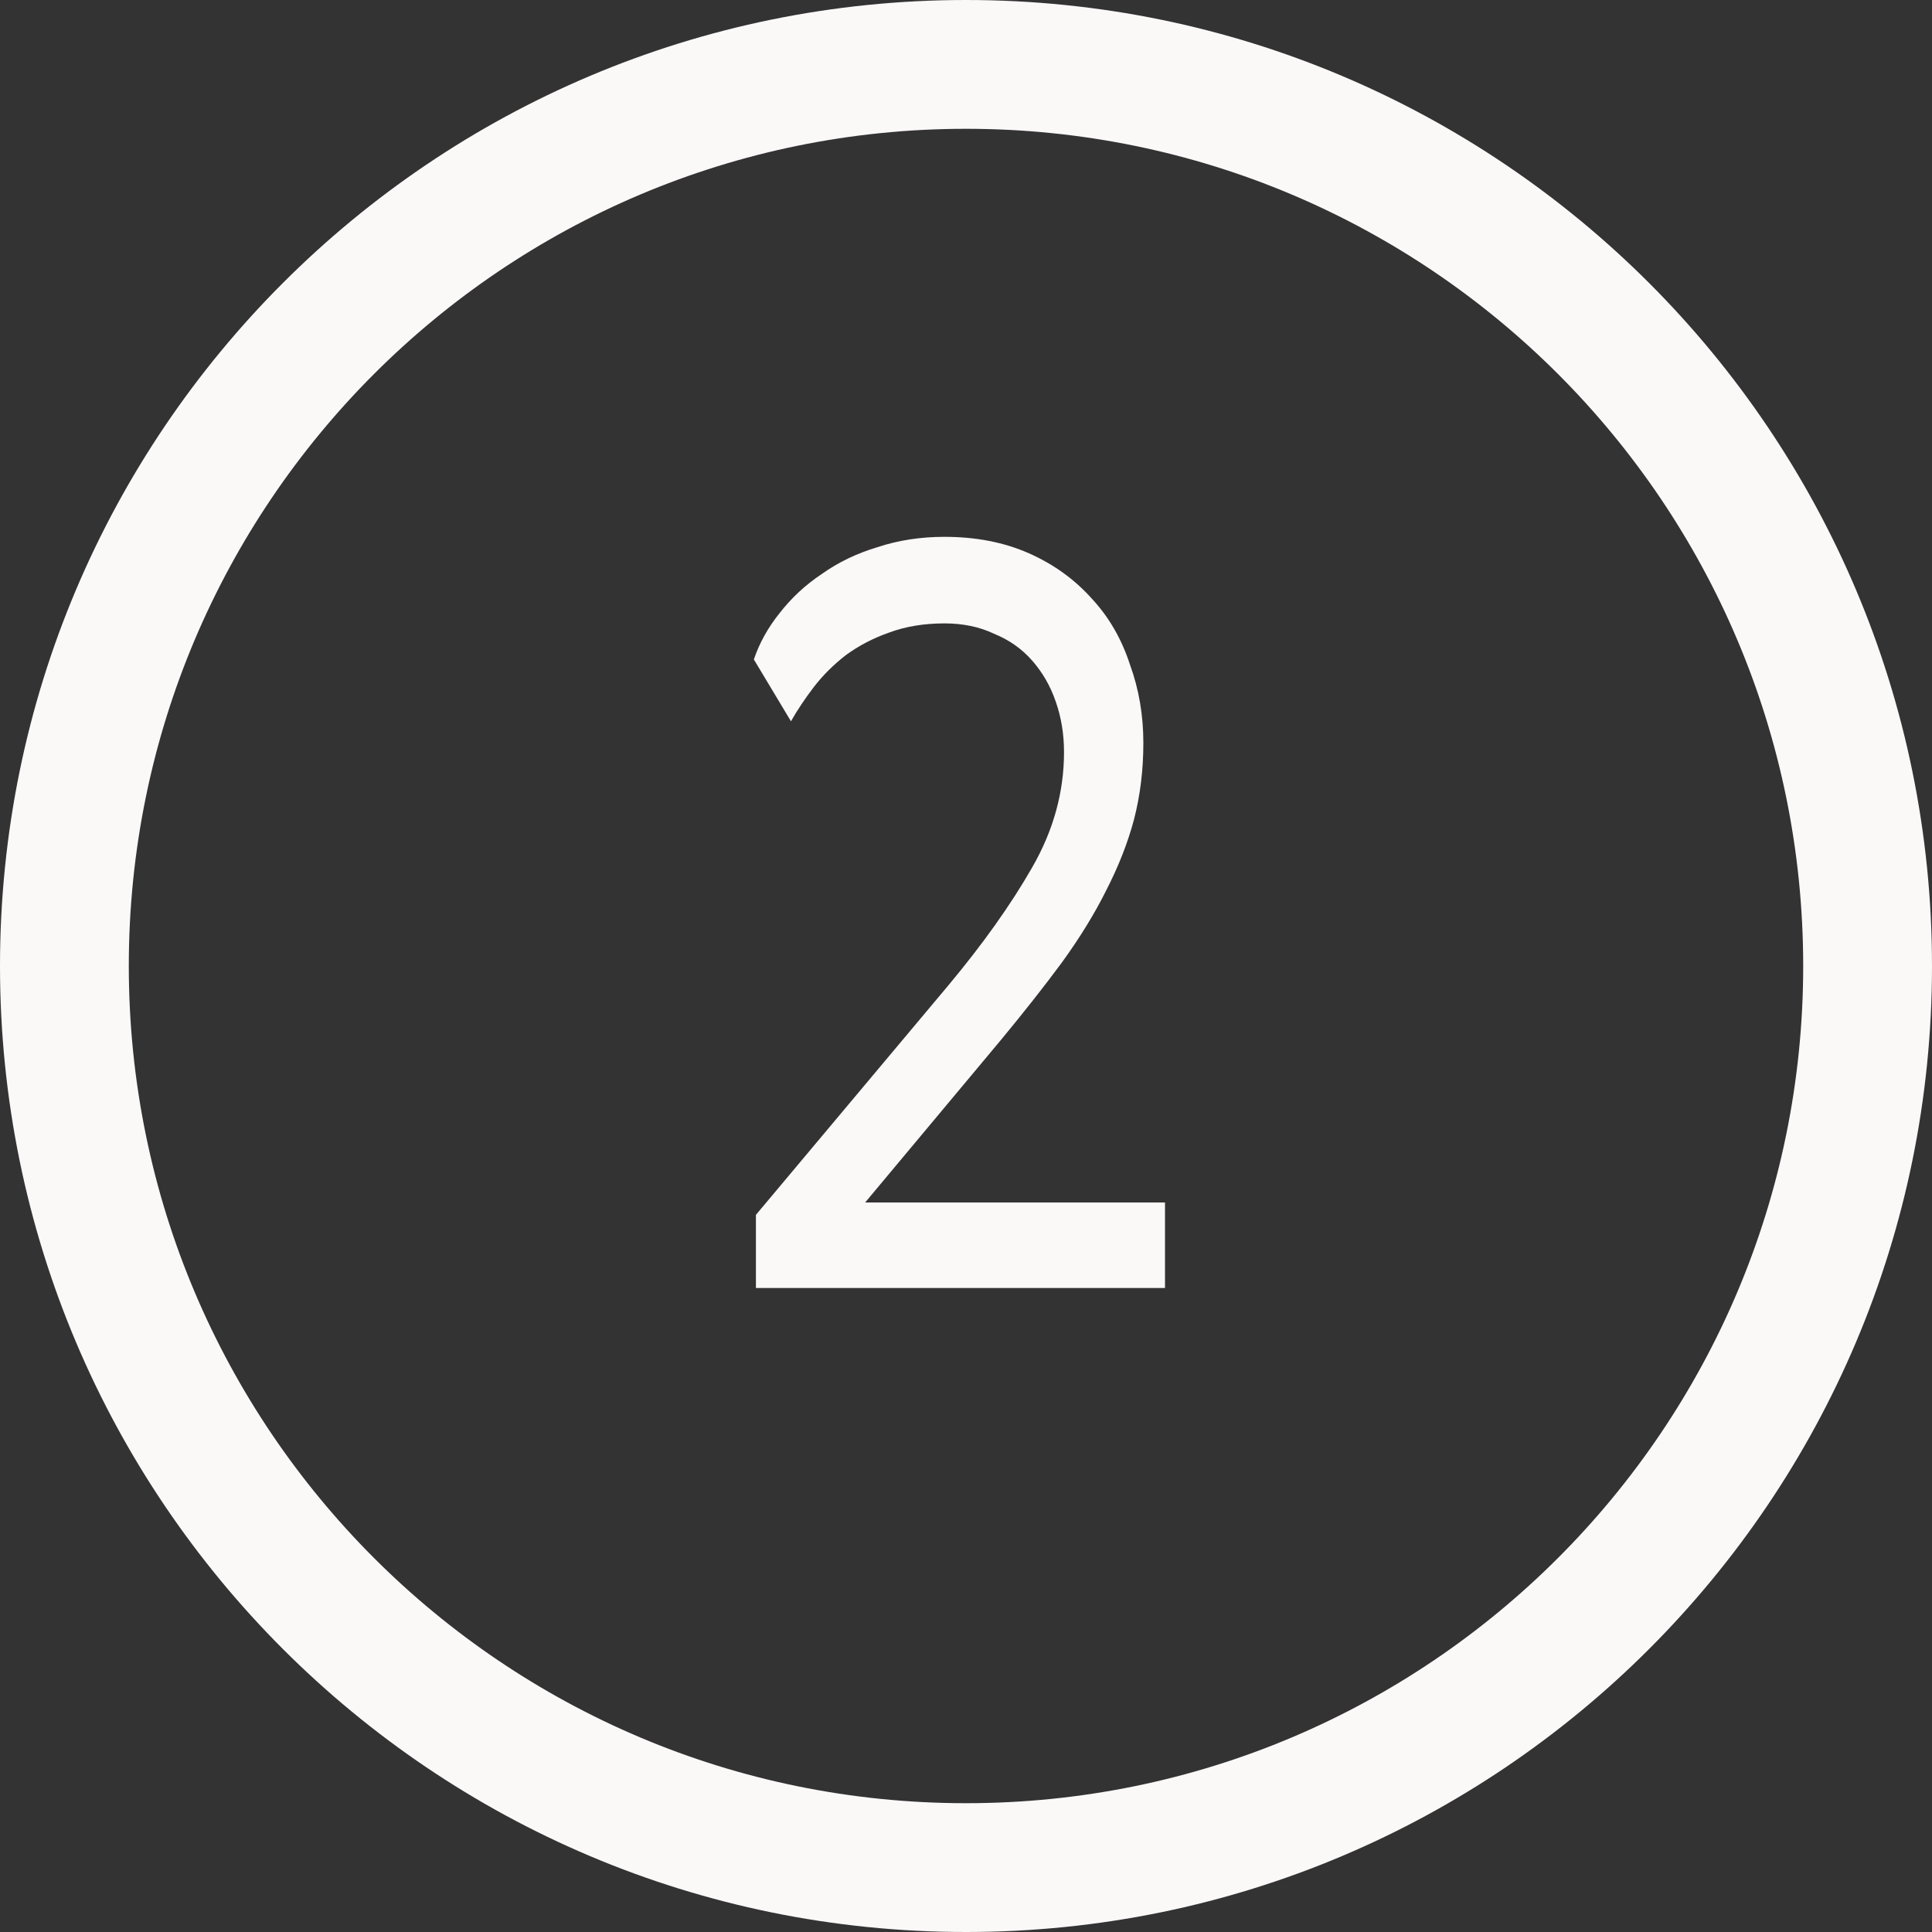
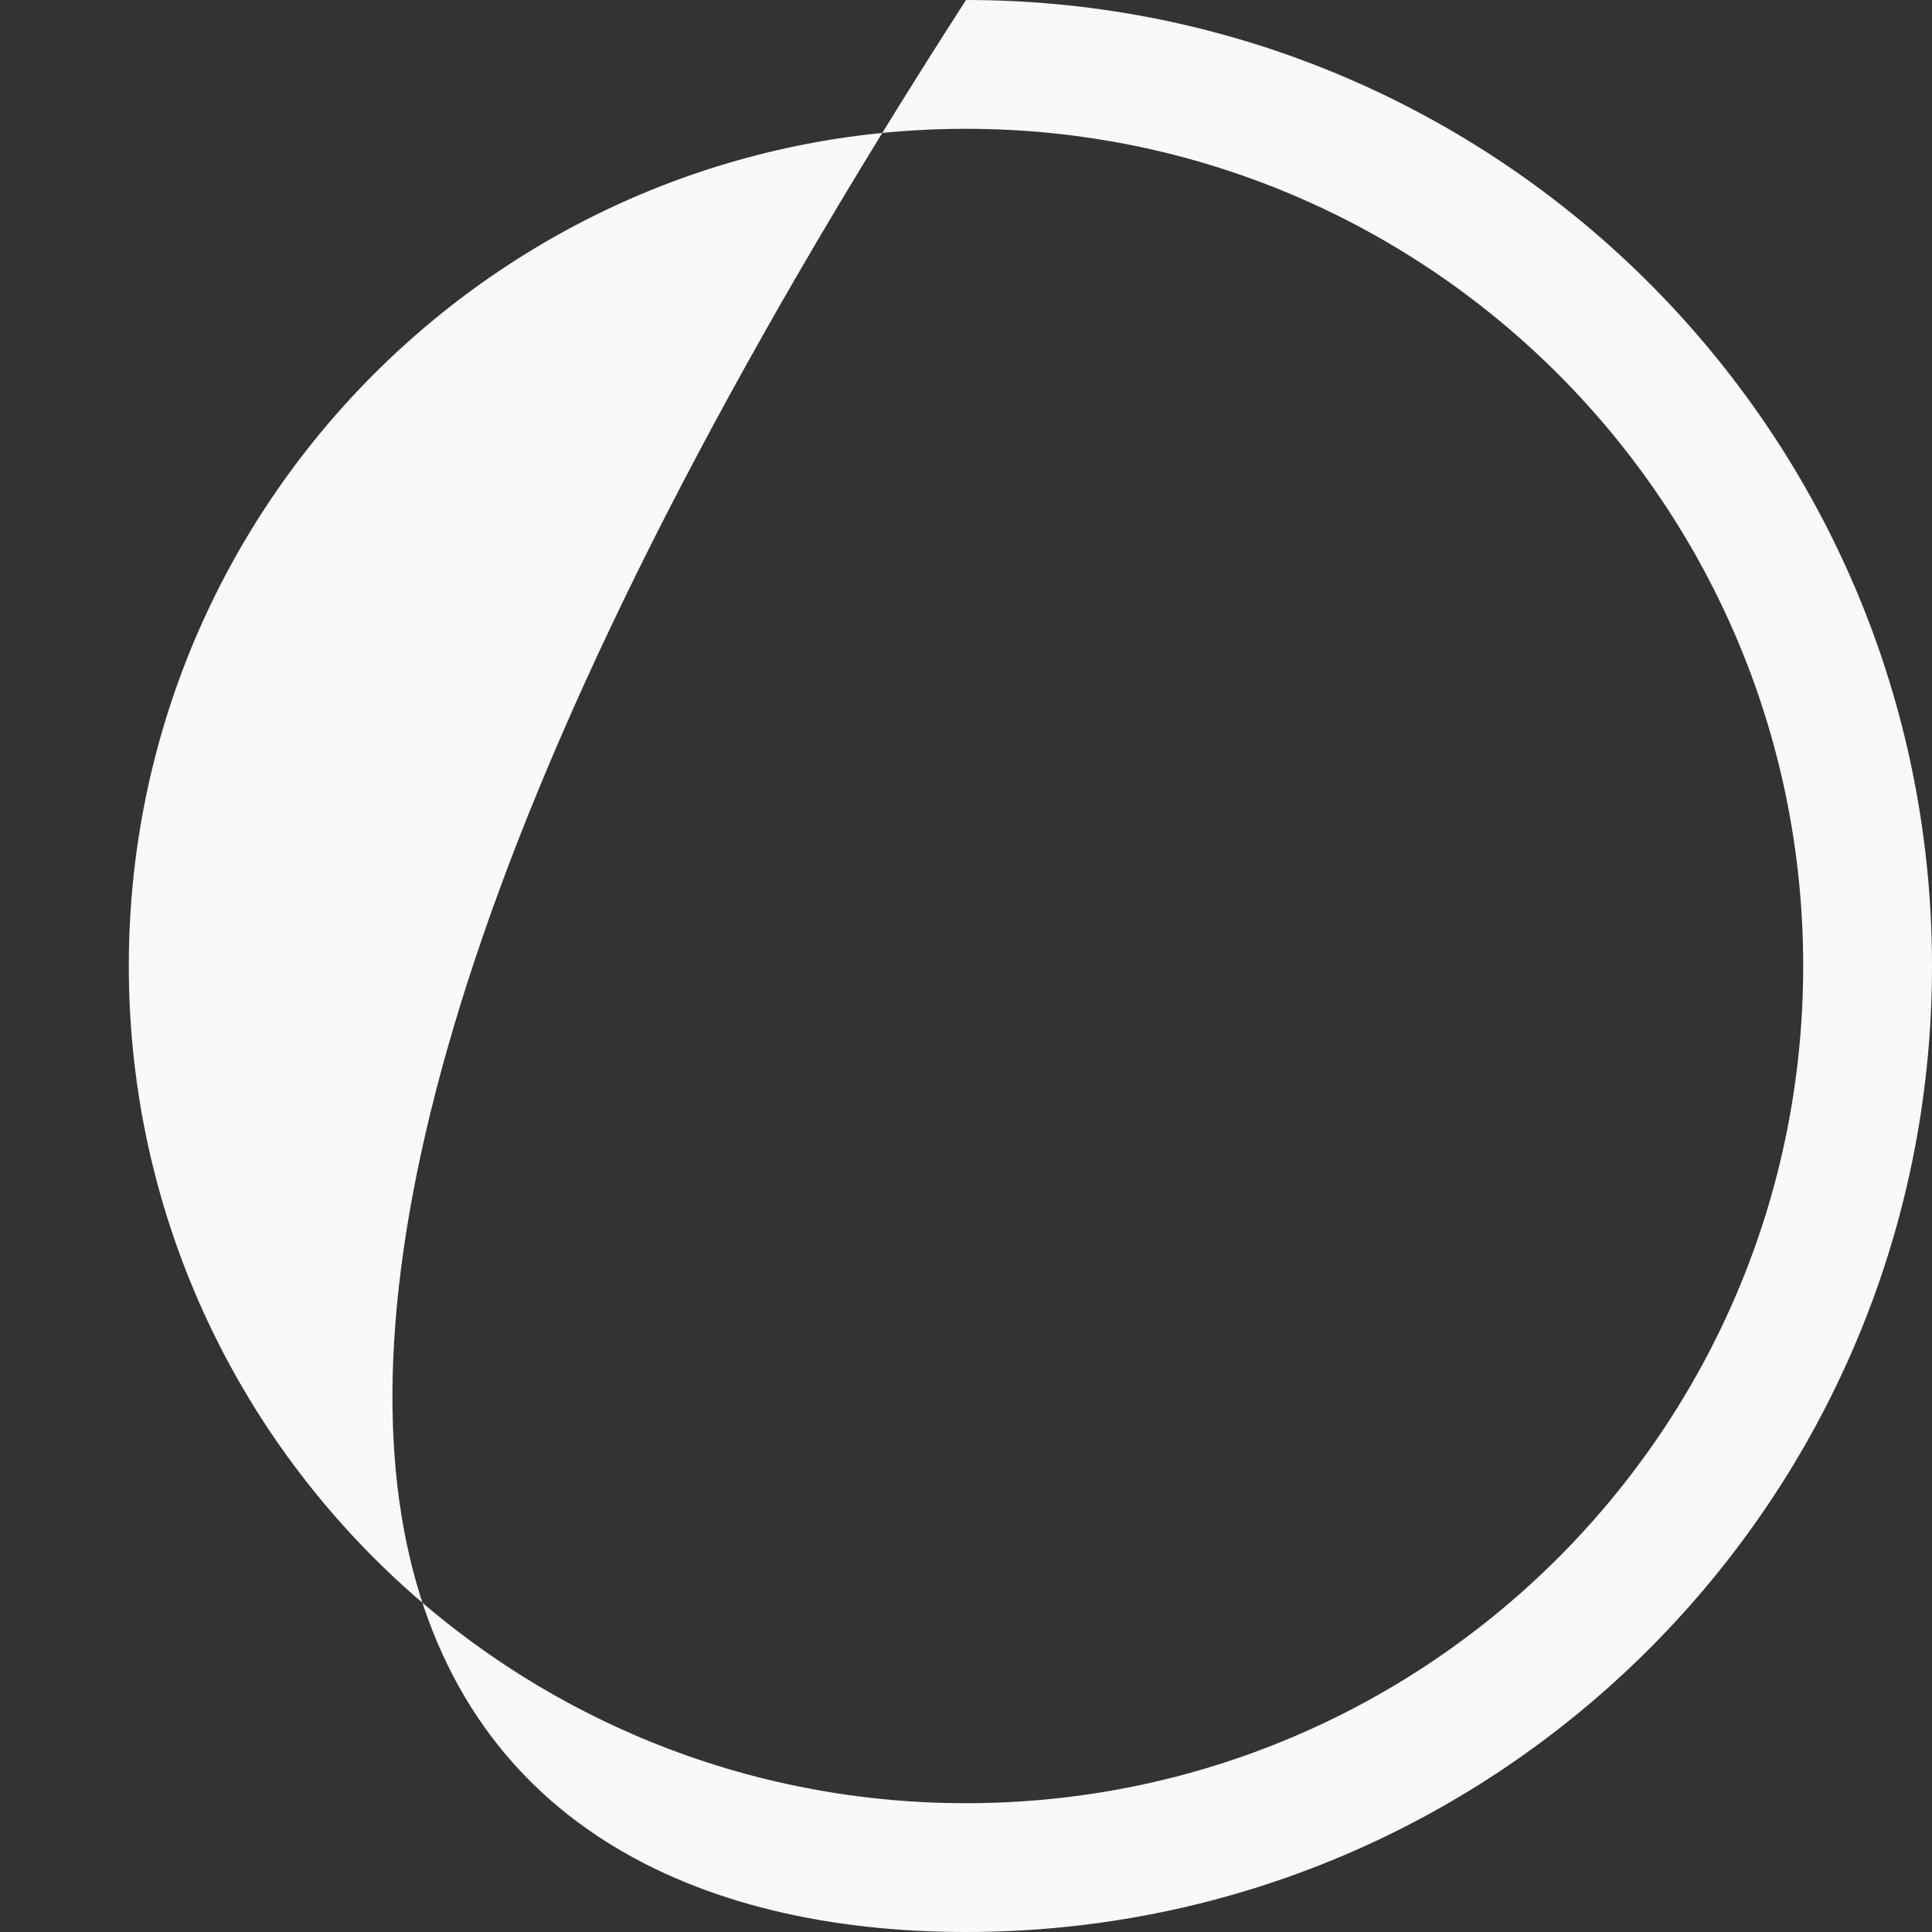
<svg xmlns="http://www.w3.org/2000/svg" width="15" height="15" viewBox="0 0 15 15" fill="none">
  <rect x="0" y="0" width="15" height="15" fill="#333333" stroke="none" />
-   <path fill-rule="evenodd" clip-rule="evenodd" d="M7.5 14C11.09 14 14 11.09 14 7.5C14 3.91 11.09 1 7.5 1C3.91 1 1 3.91 1 7.5C1 11.09 3.91 14 7.5 14ZM7.5 15C11.642 15 15 11.642 15 7.5C15 3.358 11.642 0 7.5 0C3.358 0 0 3.358 0 7.5C0 11.642 3.358 15 7.5 15Z" fill="#FBF8F8" />
-   <path d="M9.045 9.336V10H5.869V9.432L7.365 7.648C7.632 7.328 7.848 7.024 8.013 6.736C8.179 6.448 8.261 6.149 8.261 5.84C8.261 5.701 8.24 5.571 8.197 5.448C8.155 5.325 8.093 5.219 8.013 5.128C7.933 5.037 7.835 4.968 7.717 4.92C7.605 4.867 7.477 4.84 7.333 4.84C7.173 4.84 7.029 4.864 6.901 4.912C6.779 4.955 6.667 5.013 6.565 5.088C6.469 5.163 6.387 5.245 6.317 5.336C6.248 5.427 6.189 5.515 6.141 5.6L5.853 5.12C5.896 4.992 5.963 4.872 6.053 4.76C6.144 4.643 6.253 4.541 6.381 4.456C6.509 4.365 6.653 4.296 6.813 4.248C6.973 4.195 7.147 4.168 7.333 4.168C7.579 4.168 7.797 4.211 7.989 4.296C8.181 4.381 8.344 4.499 8.477 4.648C8.611 4.792 8.709 4.963 8.773 5.16C8.843 5.352 8.877 5.555 8.877 5.768C8.877 5.976 8.853 6.173 8.805 6.36C8.757 6.541 8.685 6.725 8.589 6.912C8.499 7.093 8.384 7.28 8.245 7.472C8.107 7.659 7.949 7.859 7.773 8.072L6.717 9.336H9.045Z" fill="#FBF8F8" />
+   <path fill-rule="evenodd" clip-rule="evenodd" d="M7.5 14C11.09 14 14 11.09 14 7.5C14 3.91 11.09 1 7.5 1C3.91 1 1 3.91 1 7.5C1 11.09 3.91 14 7.5 14ZM7.5 15C11.642 15 15 11.642 15 7.5C15 3.358 11.642 0 7.5 0C0 11.642 3.358 15 7.5 15Z" fill="#FBF8F8" />
</svg>